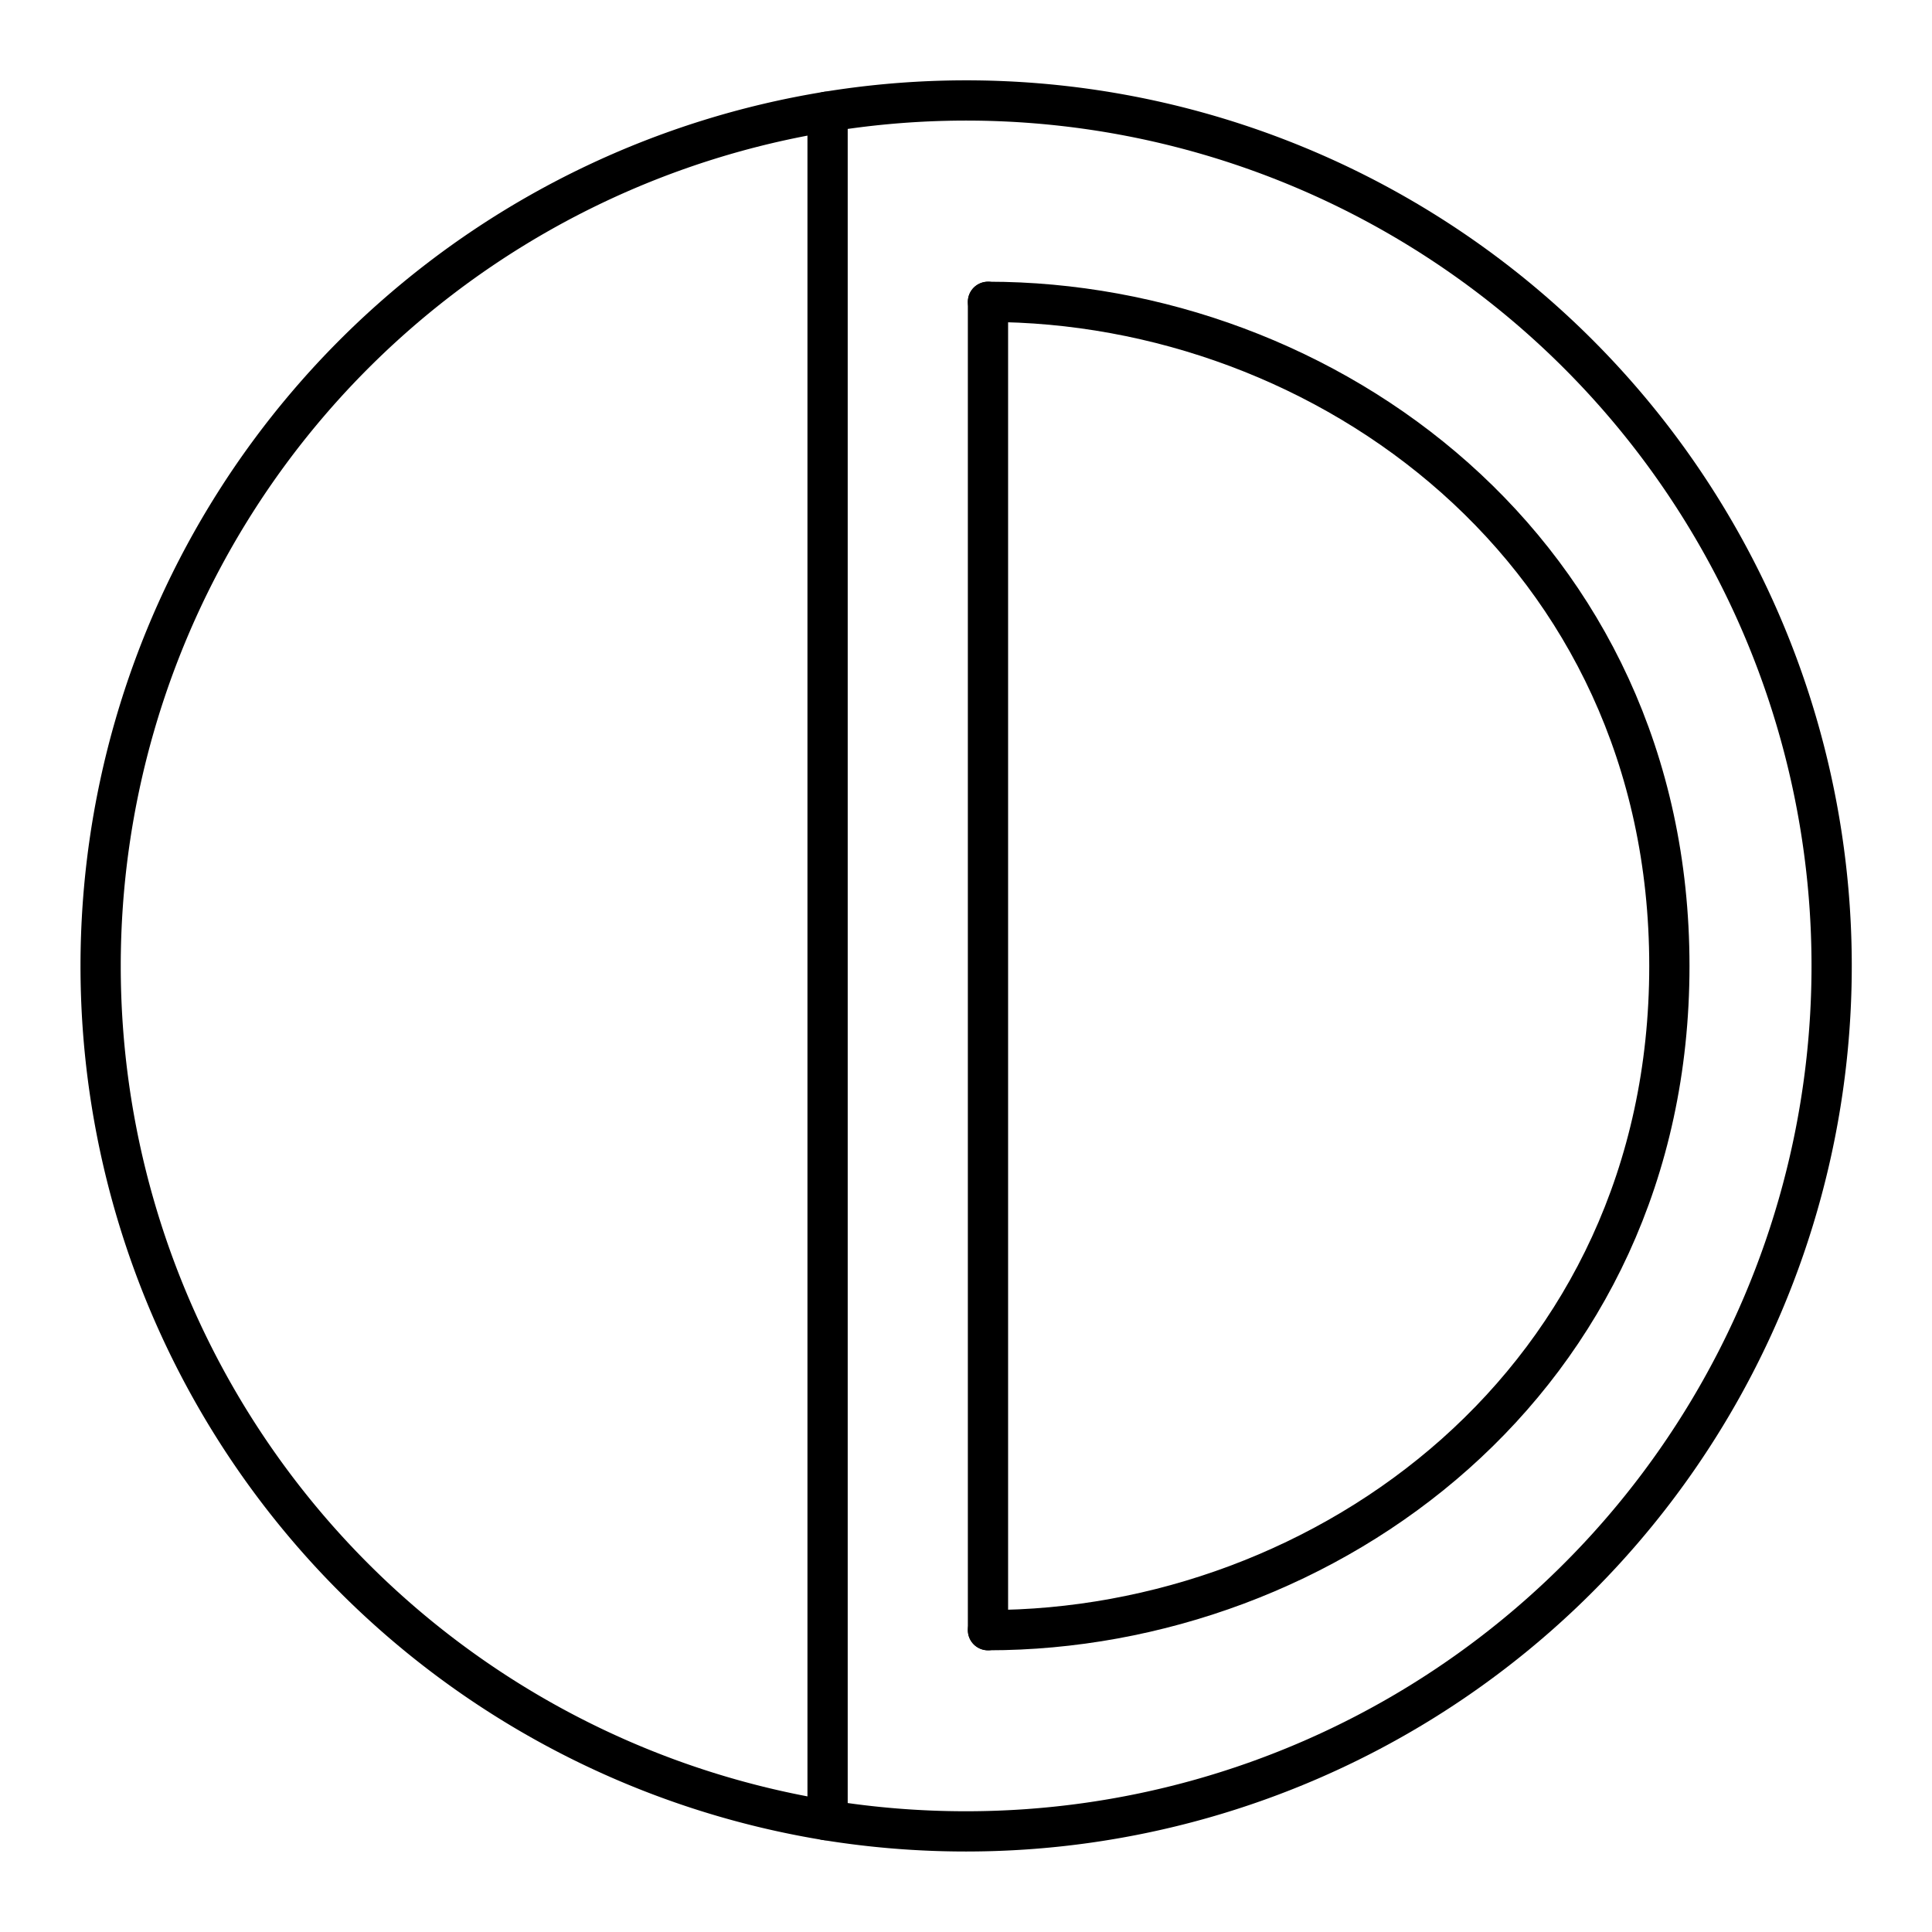
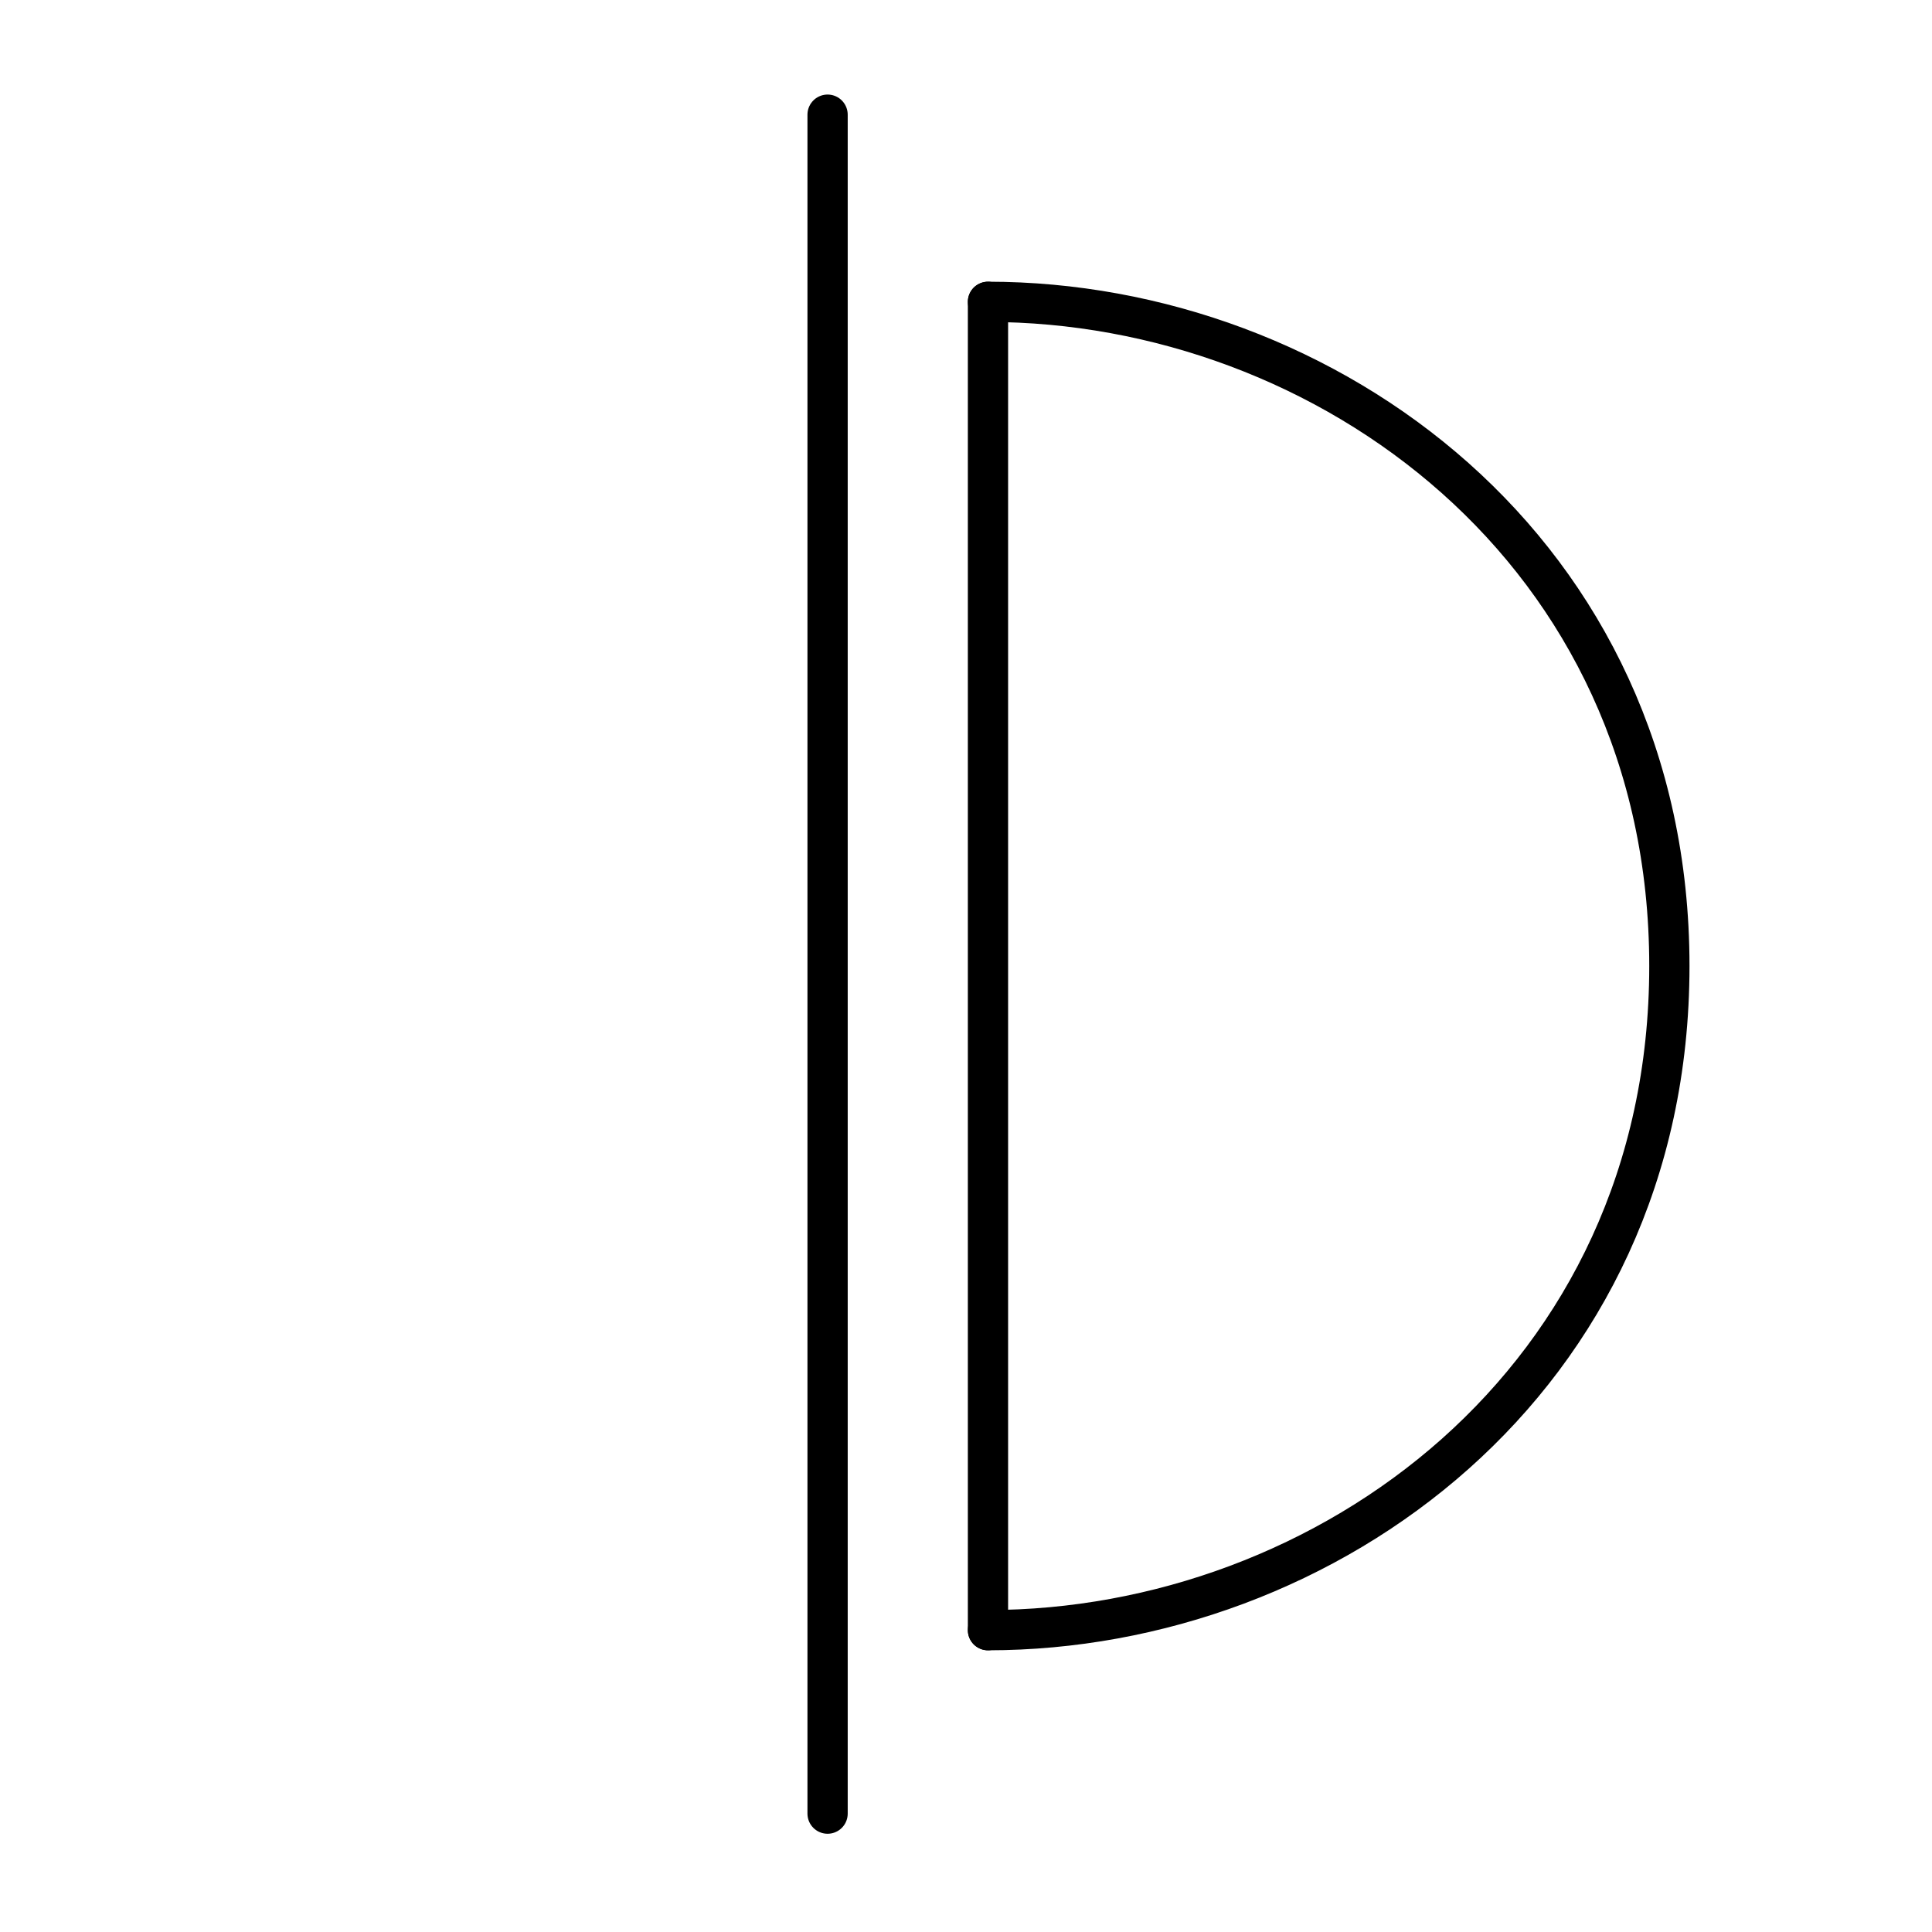
<svg xmlns="http://www.w3.org/2000/svg" width="800px" height="800px" viewBox="0 0 48 48">
  <defs>
    <style>.a{fill:none;stroke:#000000;stroke-linecap:round;stroke-linejoin:round;}</style>
  </defs>
-   <path class="a" d="M20.54,2.777A21.502,21.502,0,1,1,24,45.5a21.647,21.647,0,0,1-3.48-.28" />
-   <path class="a" d="M20.52,45.22a21.504,21.504,0,0,1,.02-42.443" />
  <path class="a" d="M20.561,45.059V2.849" />
  <path class="a" d="M24.546,7.499c8.377,0,16.929,6.173,16.929,16.501S32.922,40.501,24.546,40.501" />
  <path class="a" d="M24.546,40.501V7.499" />
</svg>